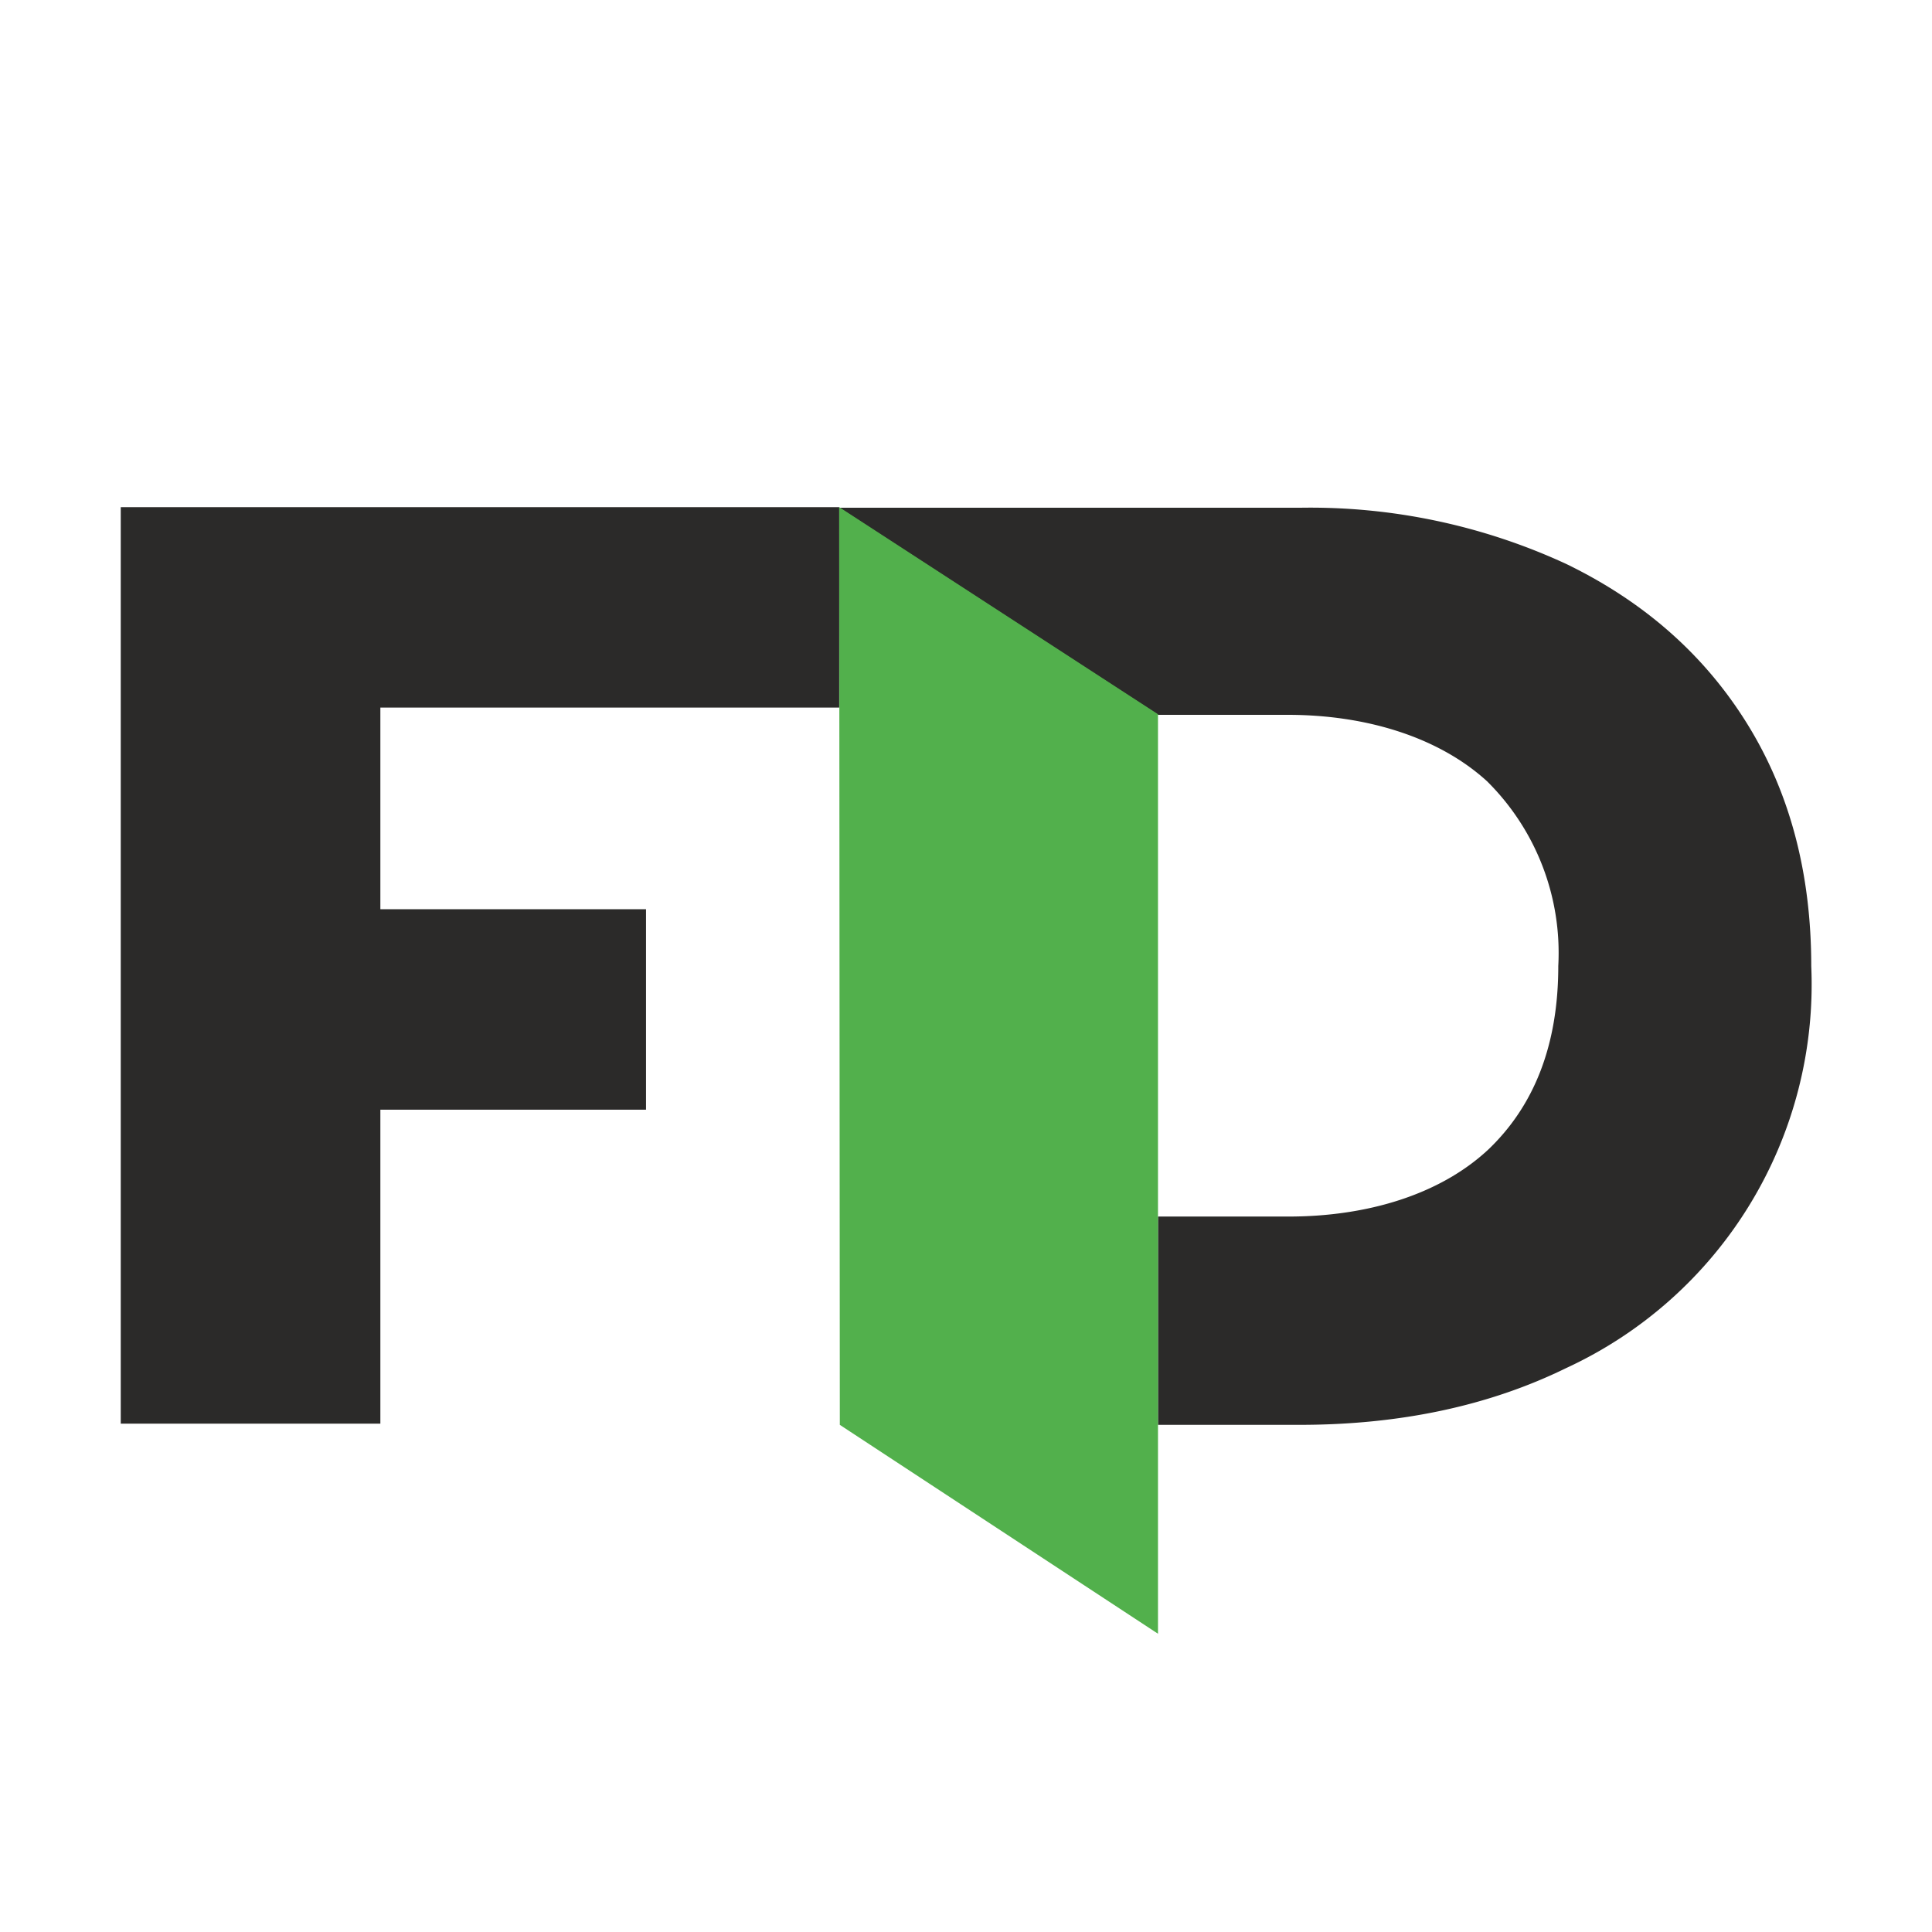
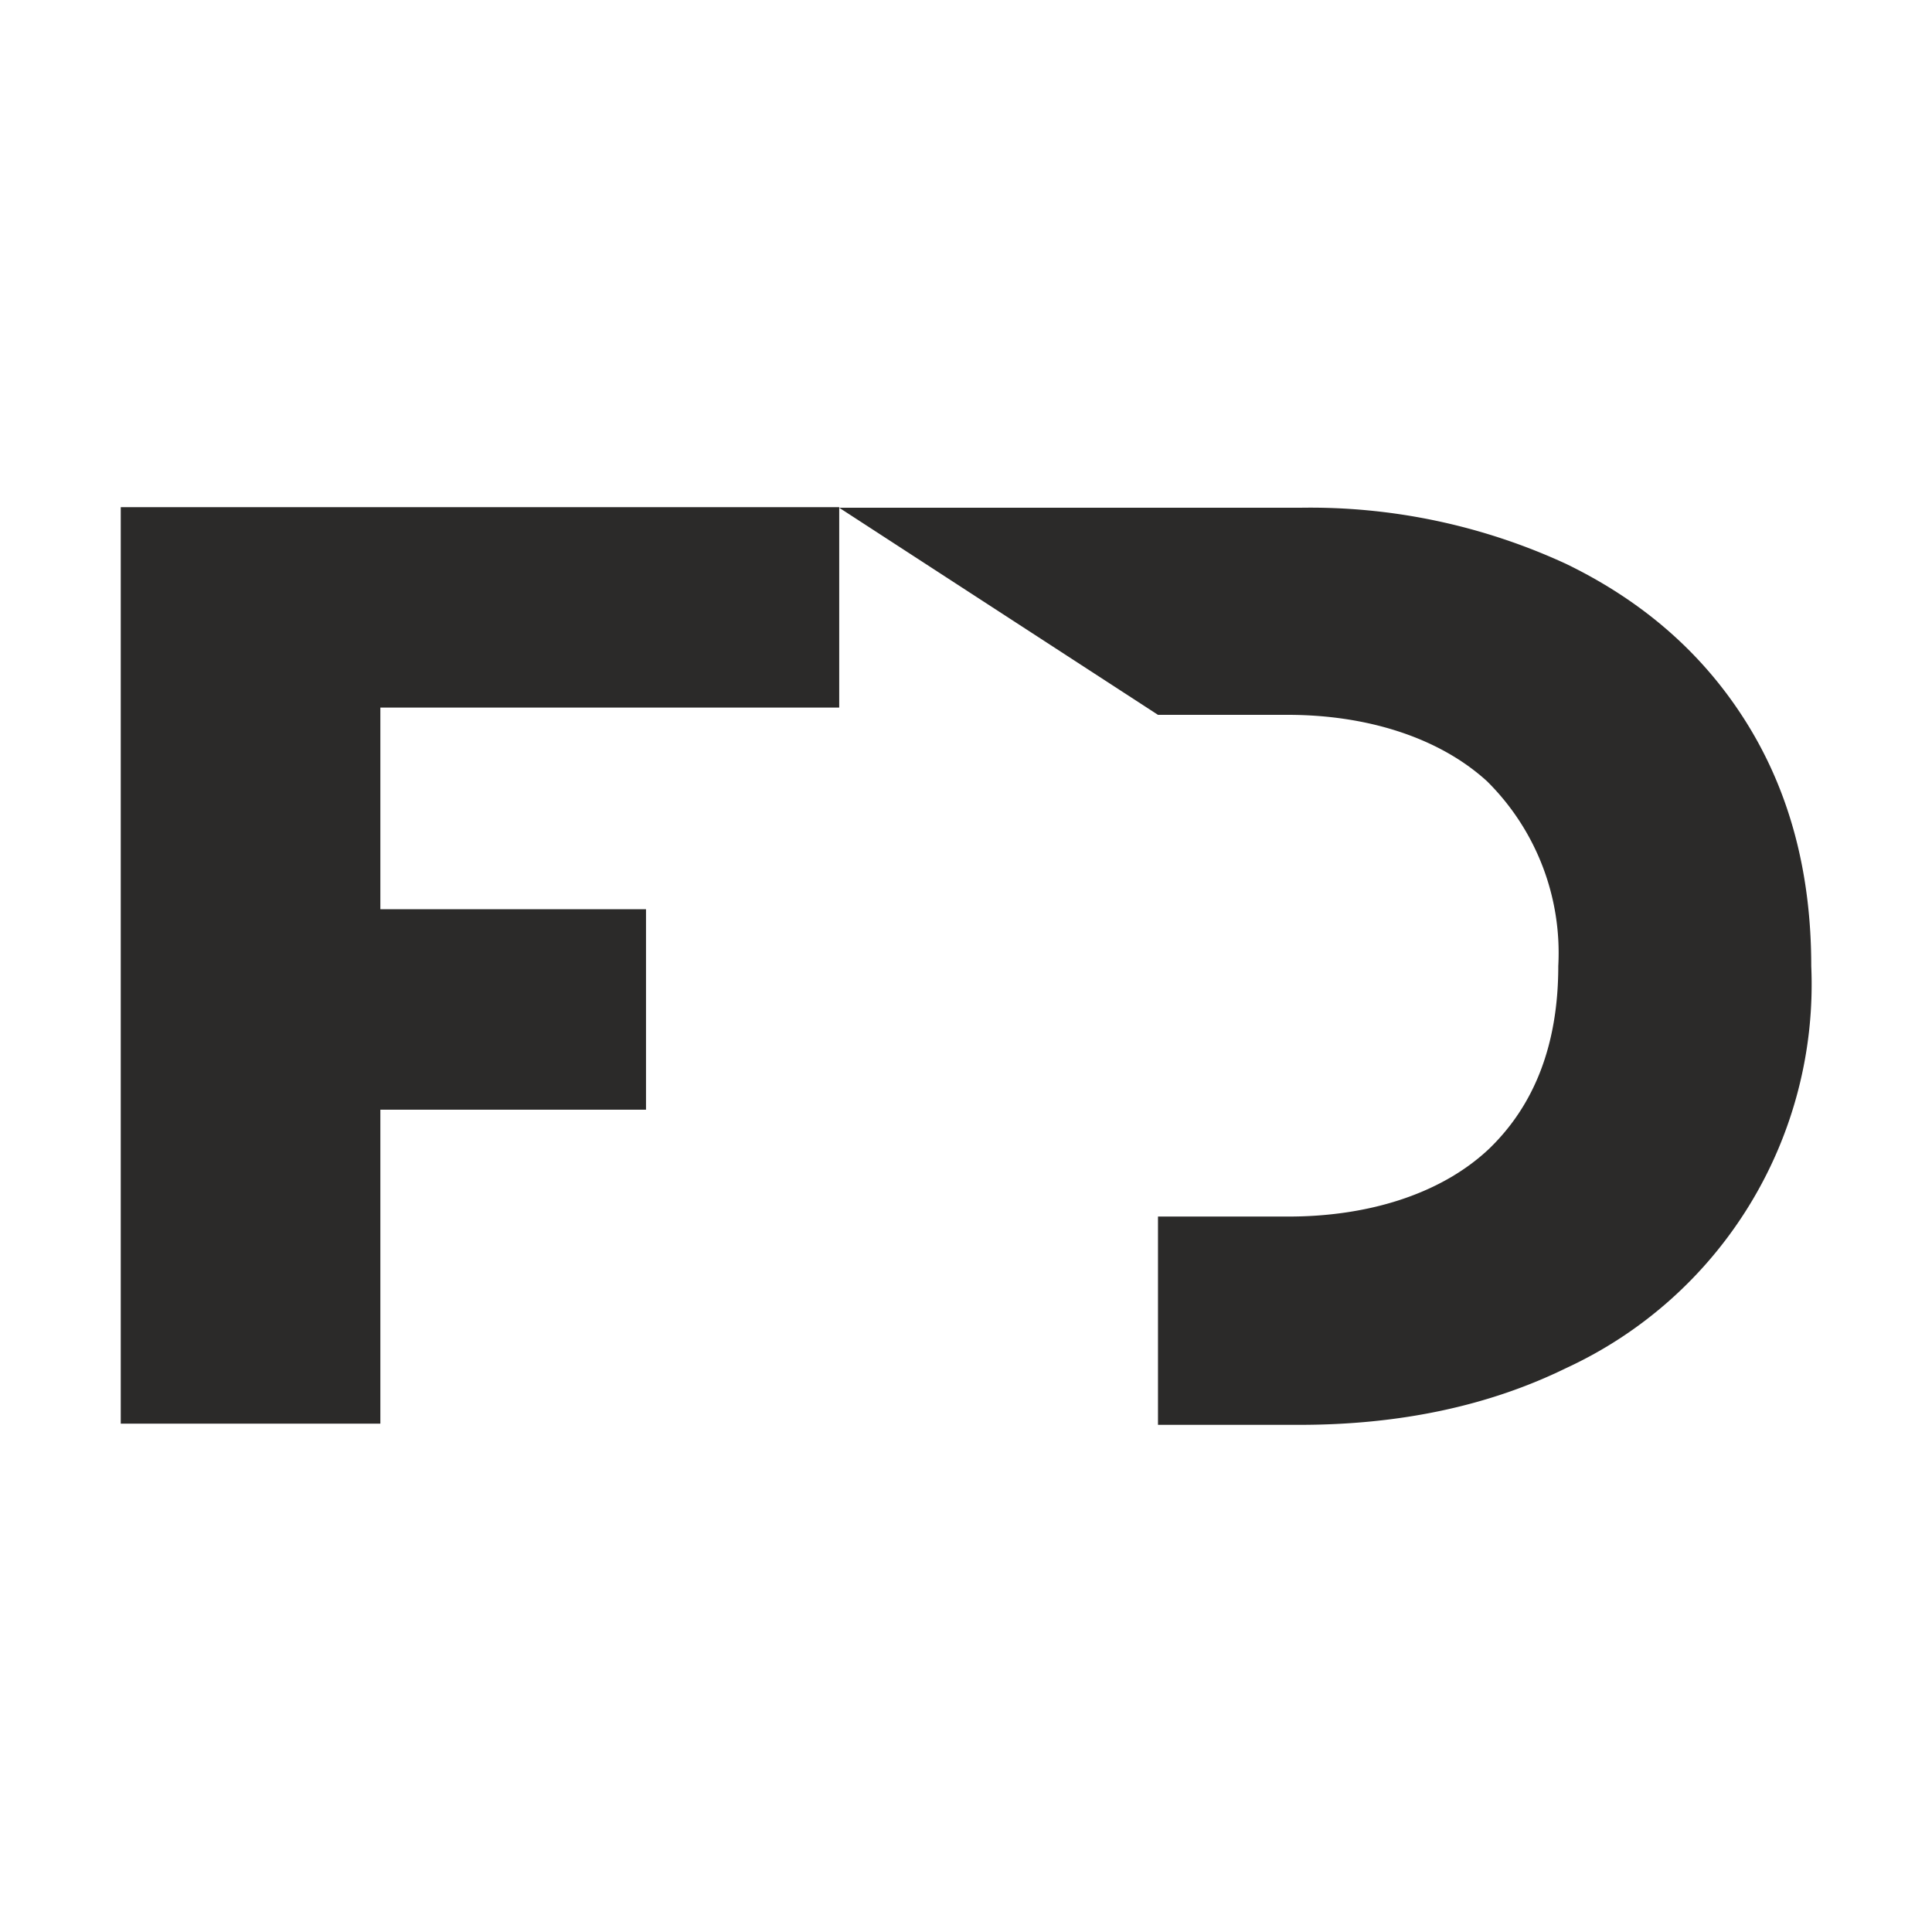
<svg xmlns="http://www.w3.org/2000/svg" viewBox="0 0 320 320">
  <path fill="#fff" d="M0 0h320v320H0z" />
  <path fill="#2b2a29" d="M246.4 190.5c-8 7.4-20 11-33 11h-21.6V236h23.4q25 0 44.2-9.4A70 70 0 0 0 300 160q0-23-10.6-40.1t-30-26.5a101 101 0 0 0-44.2-9.3H139l52.8 34.3h21.5c13 0 25 3.7 33 11a40 40 0 0 1 11.8 30.6q0 19.5-11.8 30.6M63 117.2v33.4h44v33.2H63v52H20V84h119v33.2z" />
-   <path fill="#52b04c" d="m139 84 52.8 34.3v152.3L139.1 236z" />
</svg>